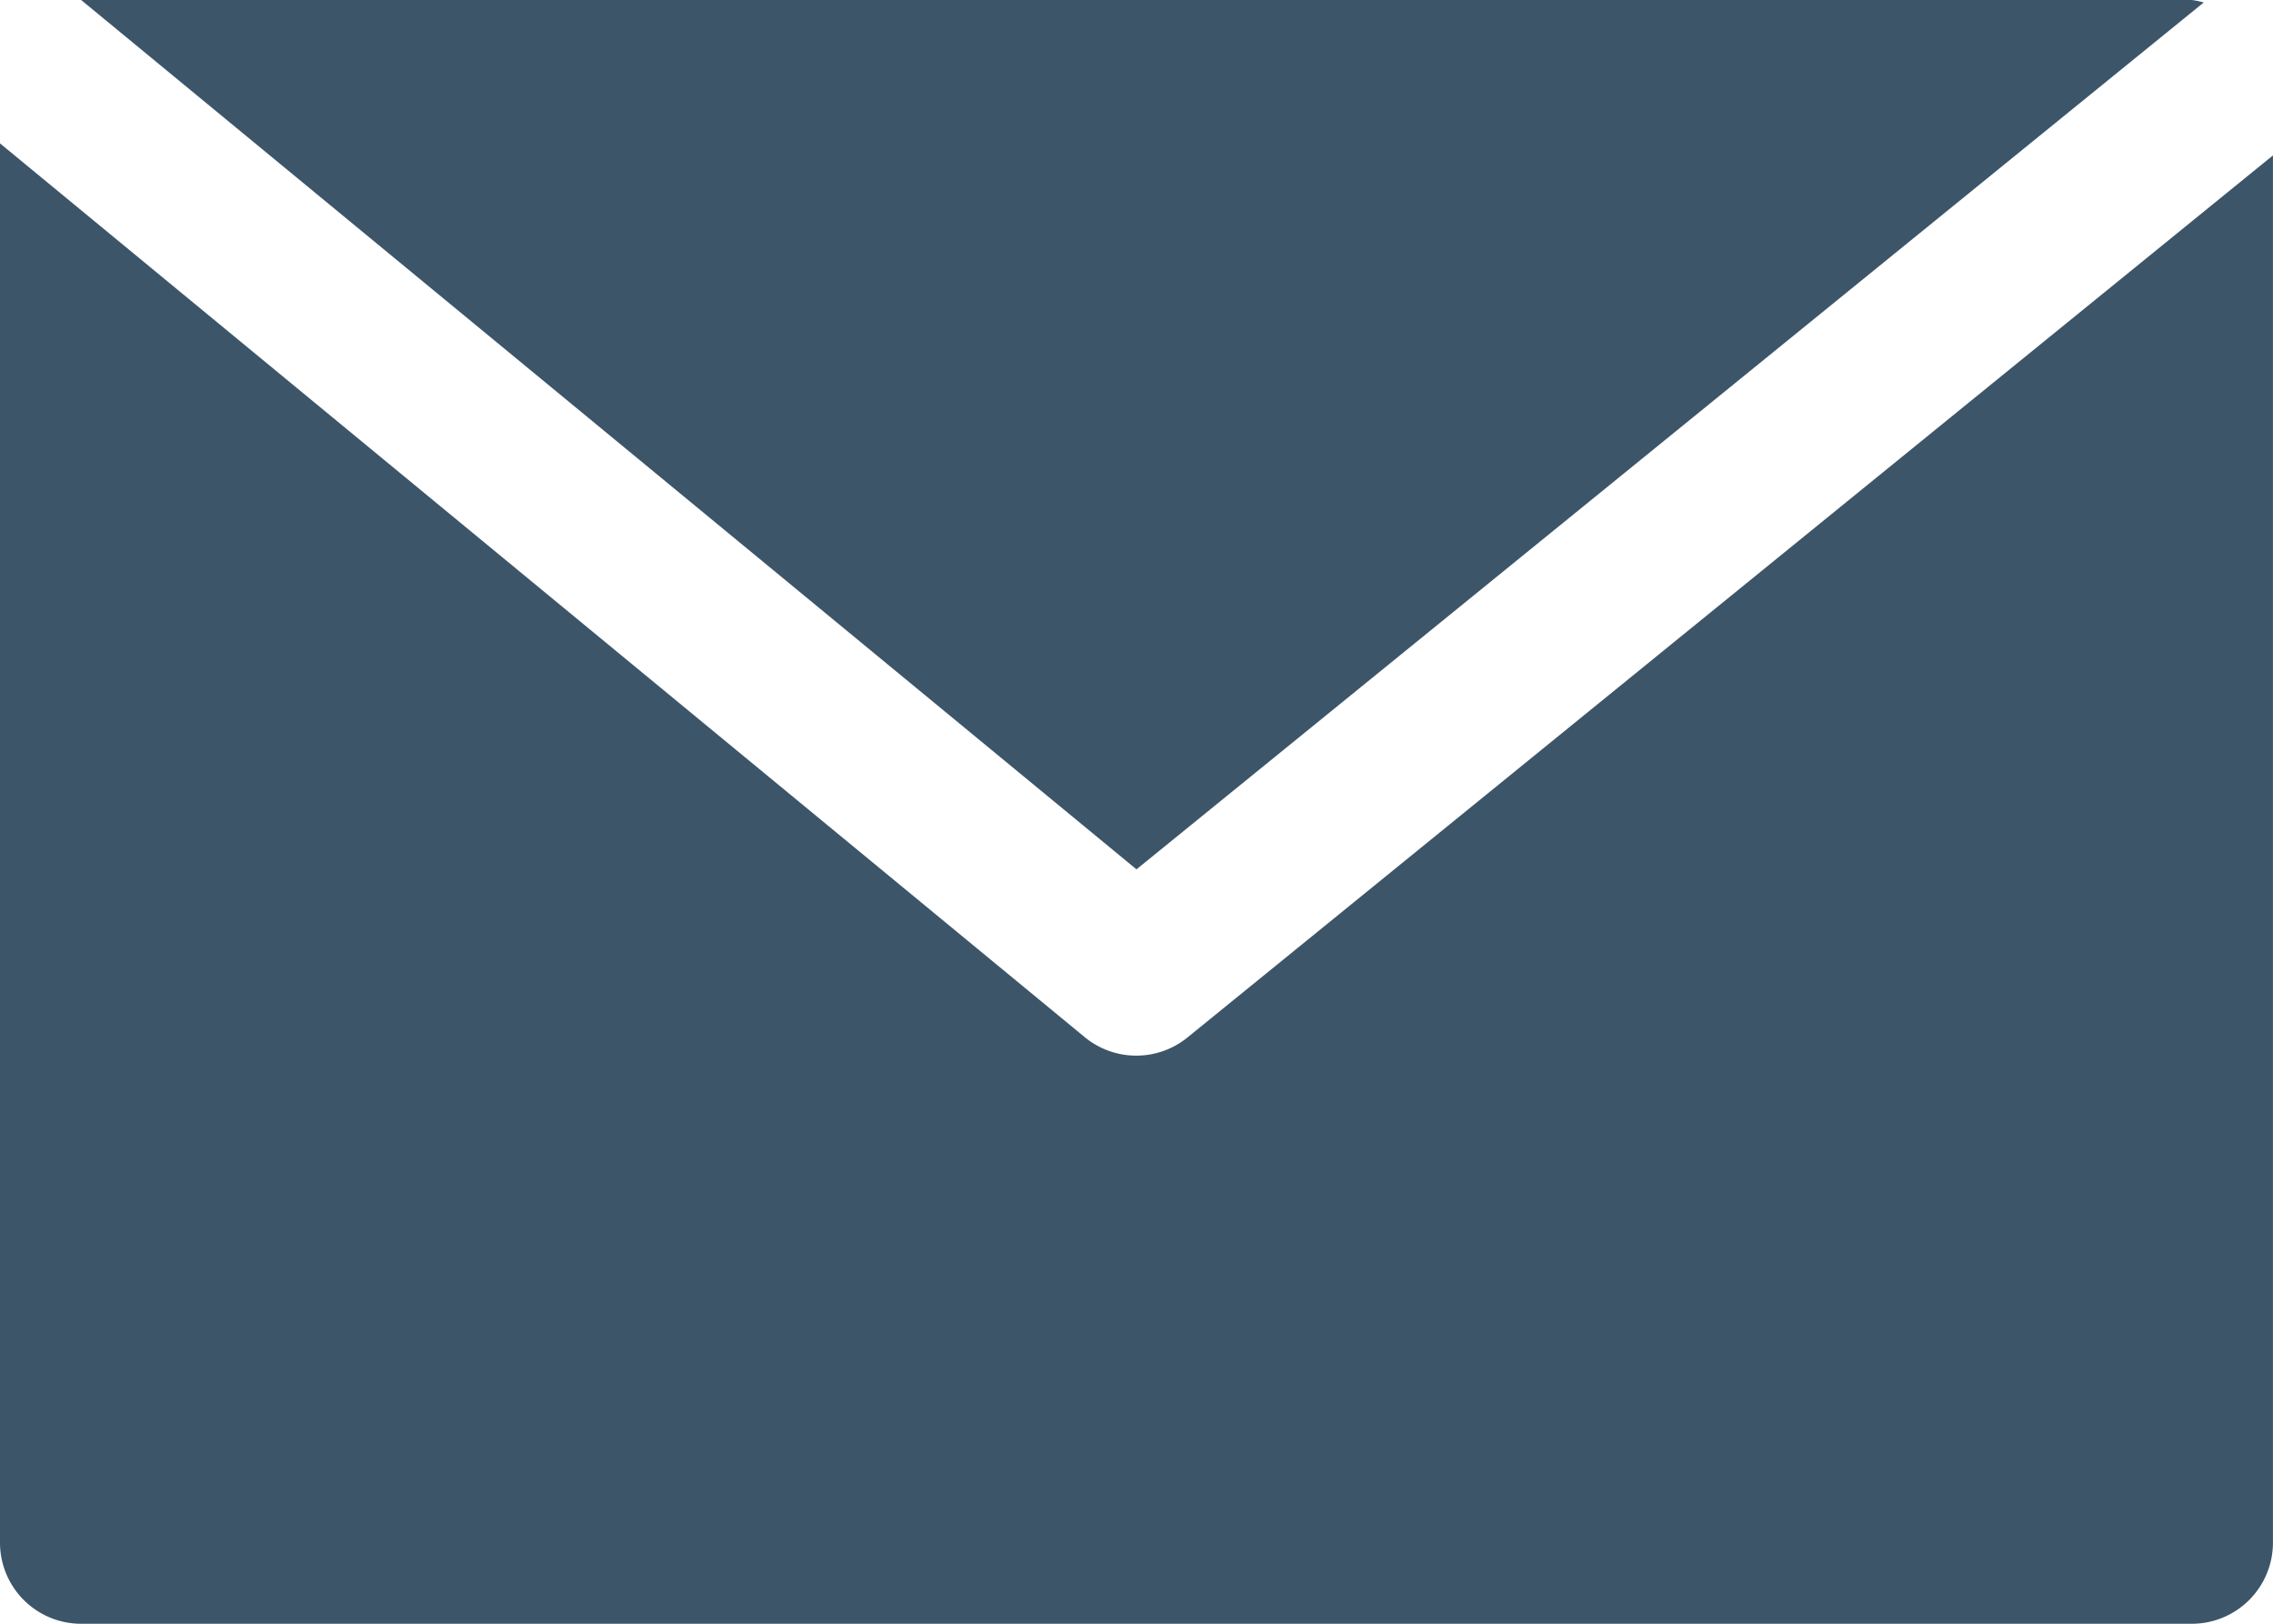
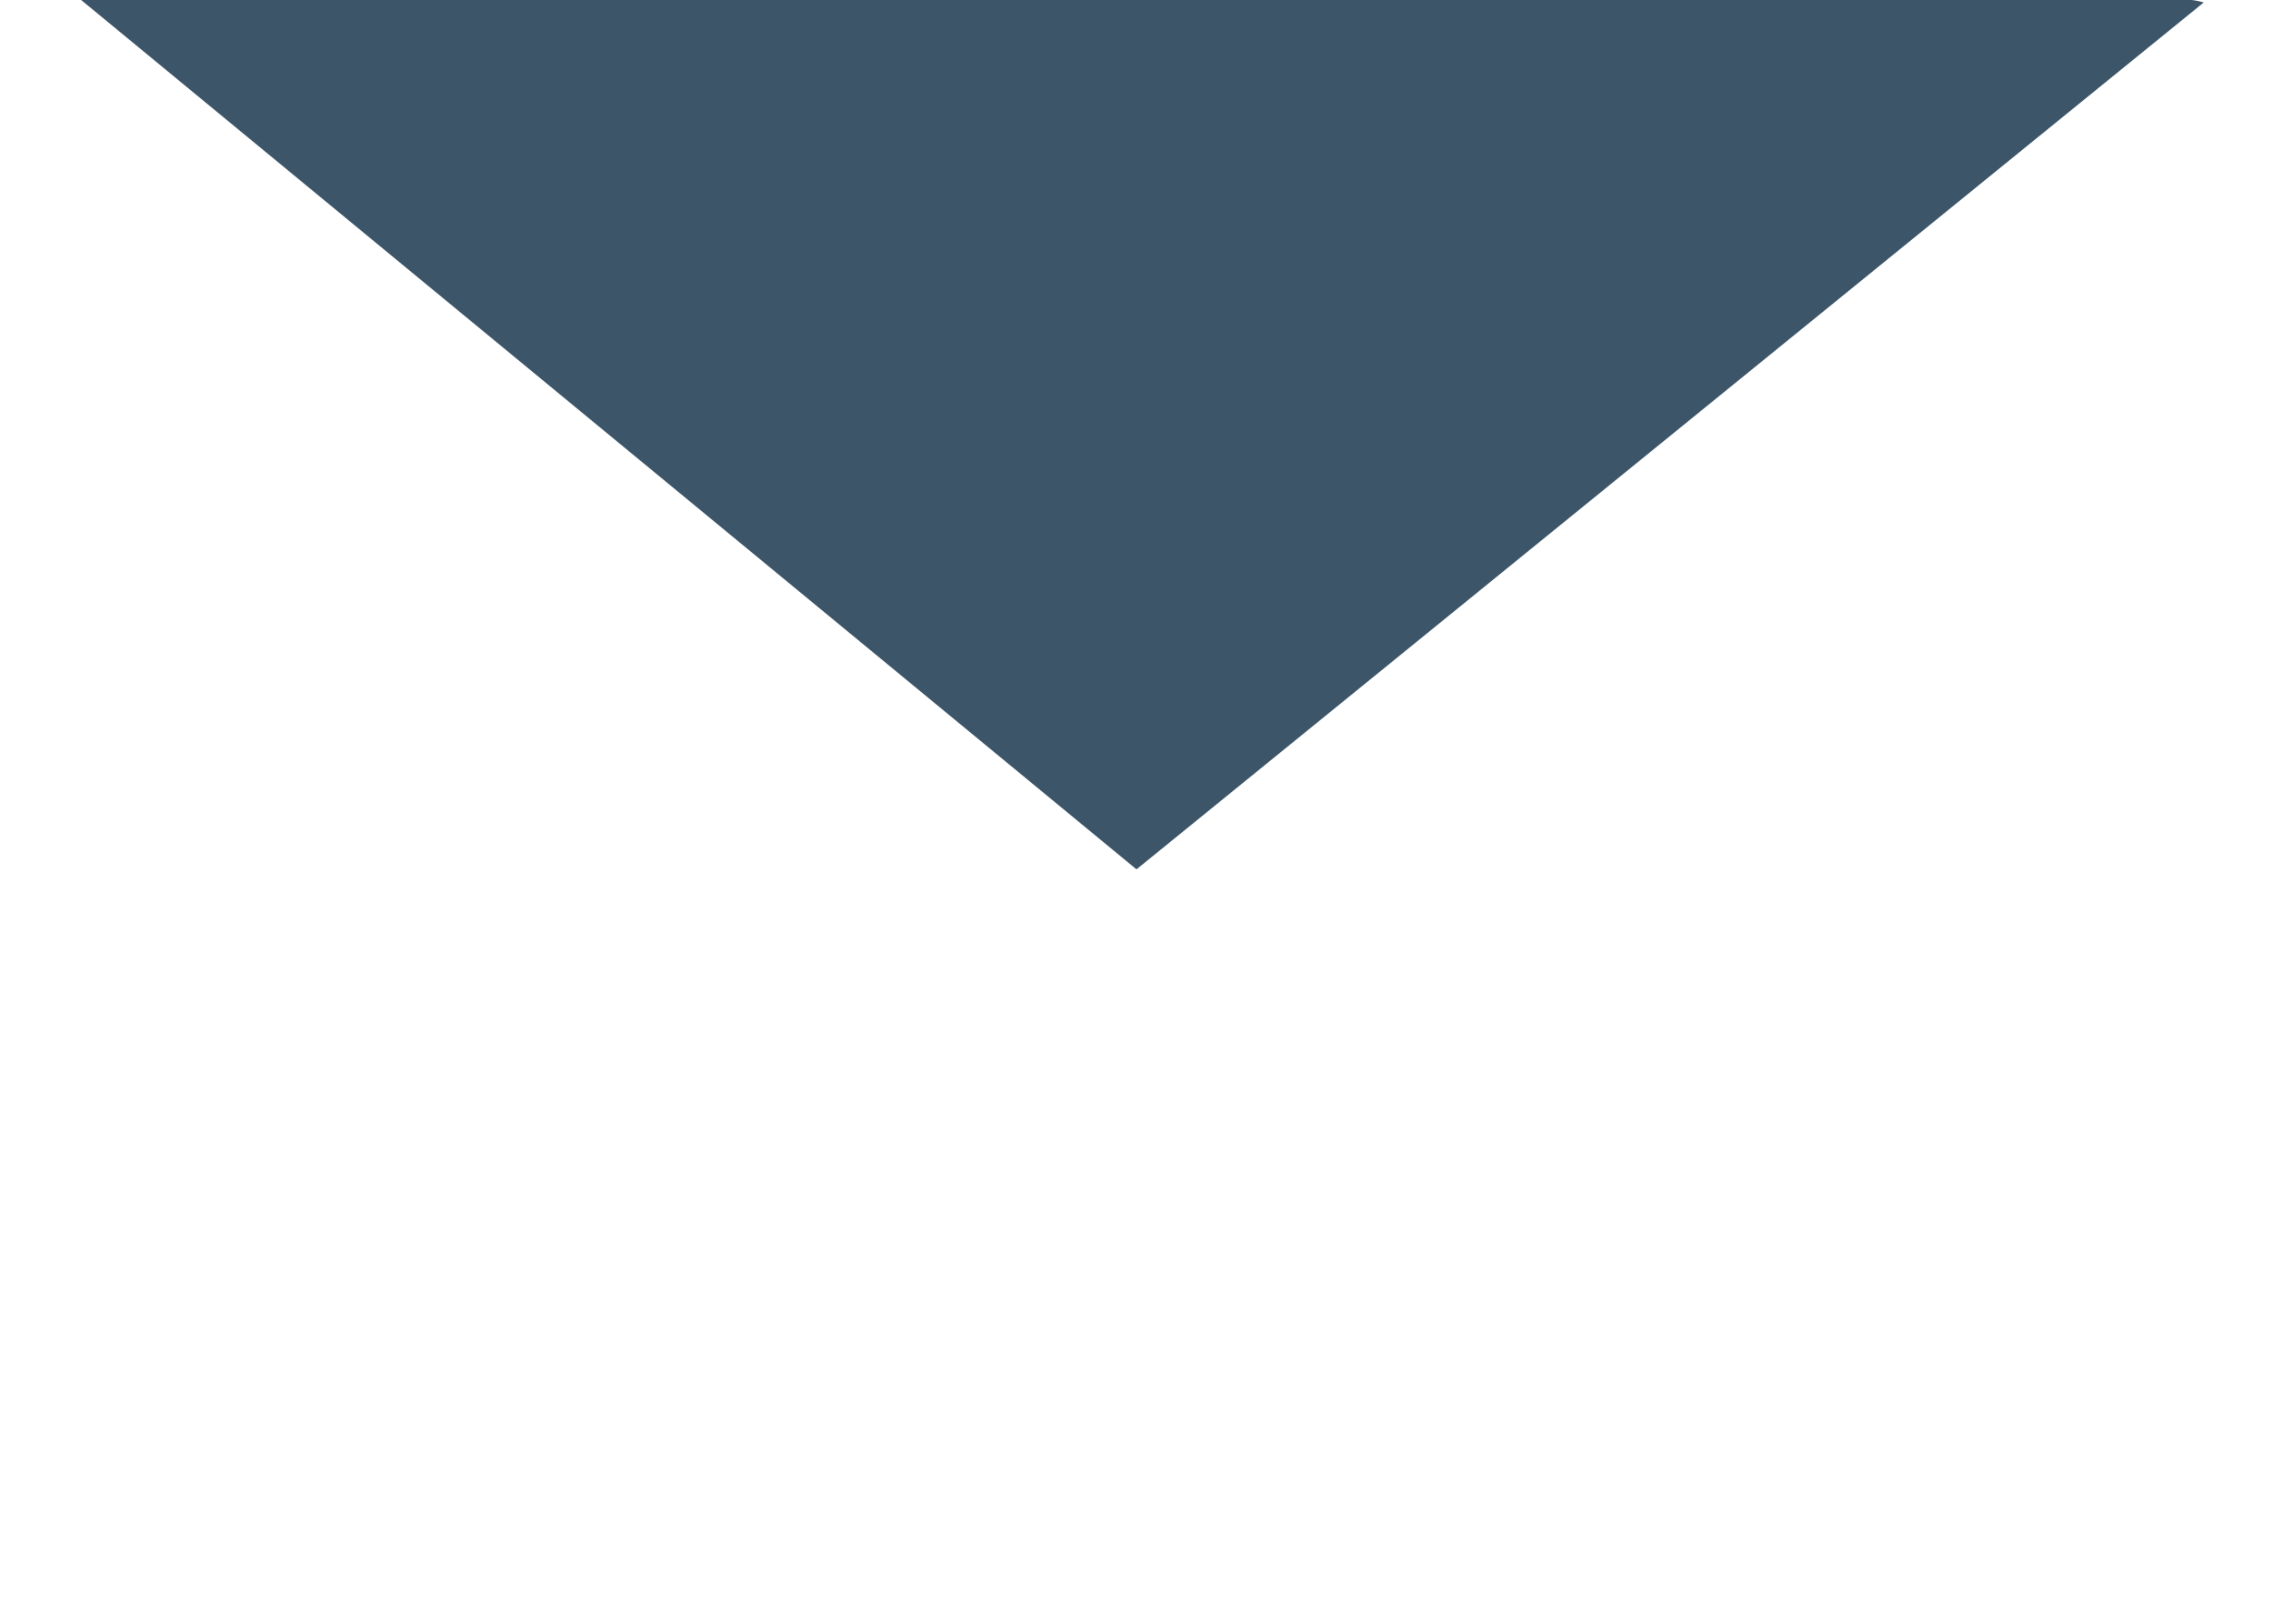
<svg xmlns="http://www.w3.org/2000/svg" viewBox="0 0 477.87 341.33">
  <title>email</title>
  <path d="M256,268.08,480.38,85.85a15.54,15.54,0,0,0-2.51-.52H34.13Z" transform="translate(-17.07 -85.33)" style="fill: #3c5569" />
-   <path d="M266.77,303.38a17.06,17.06,0,0,1-21.62,0L17.07,115.47V409.6a17.06,17.06,0,0,0,17.06,17.07H477.87a17.06,17.06,0,0,0,17.06-17.07V118Z" transform="translate(-17.07 -85.33)" style="fill: #3c5569" />
</svg>